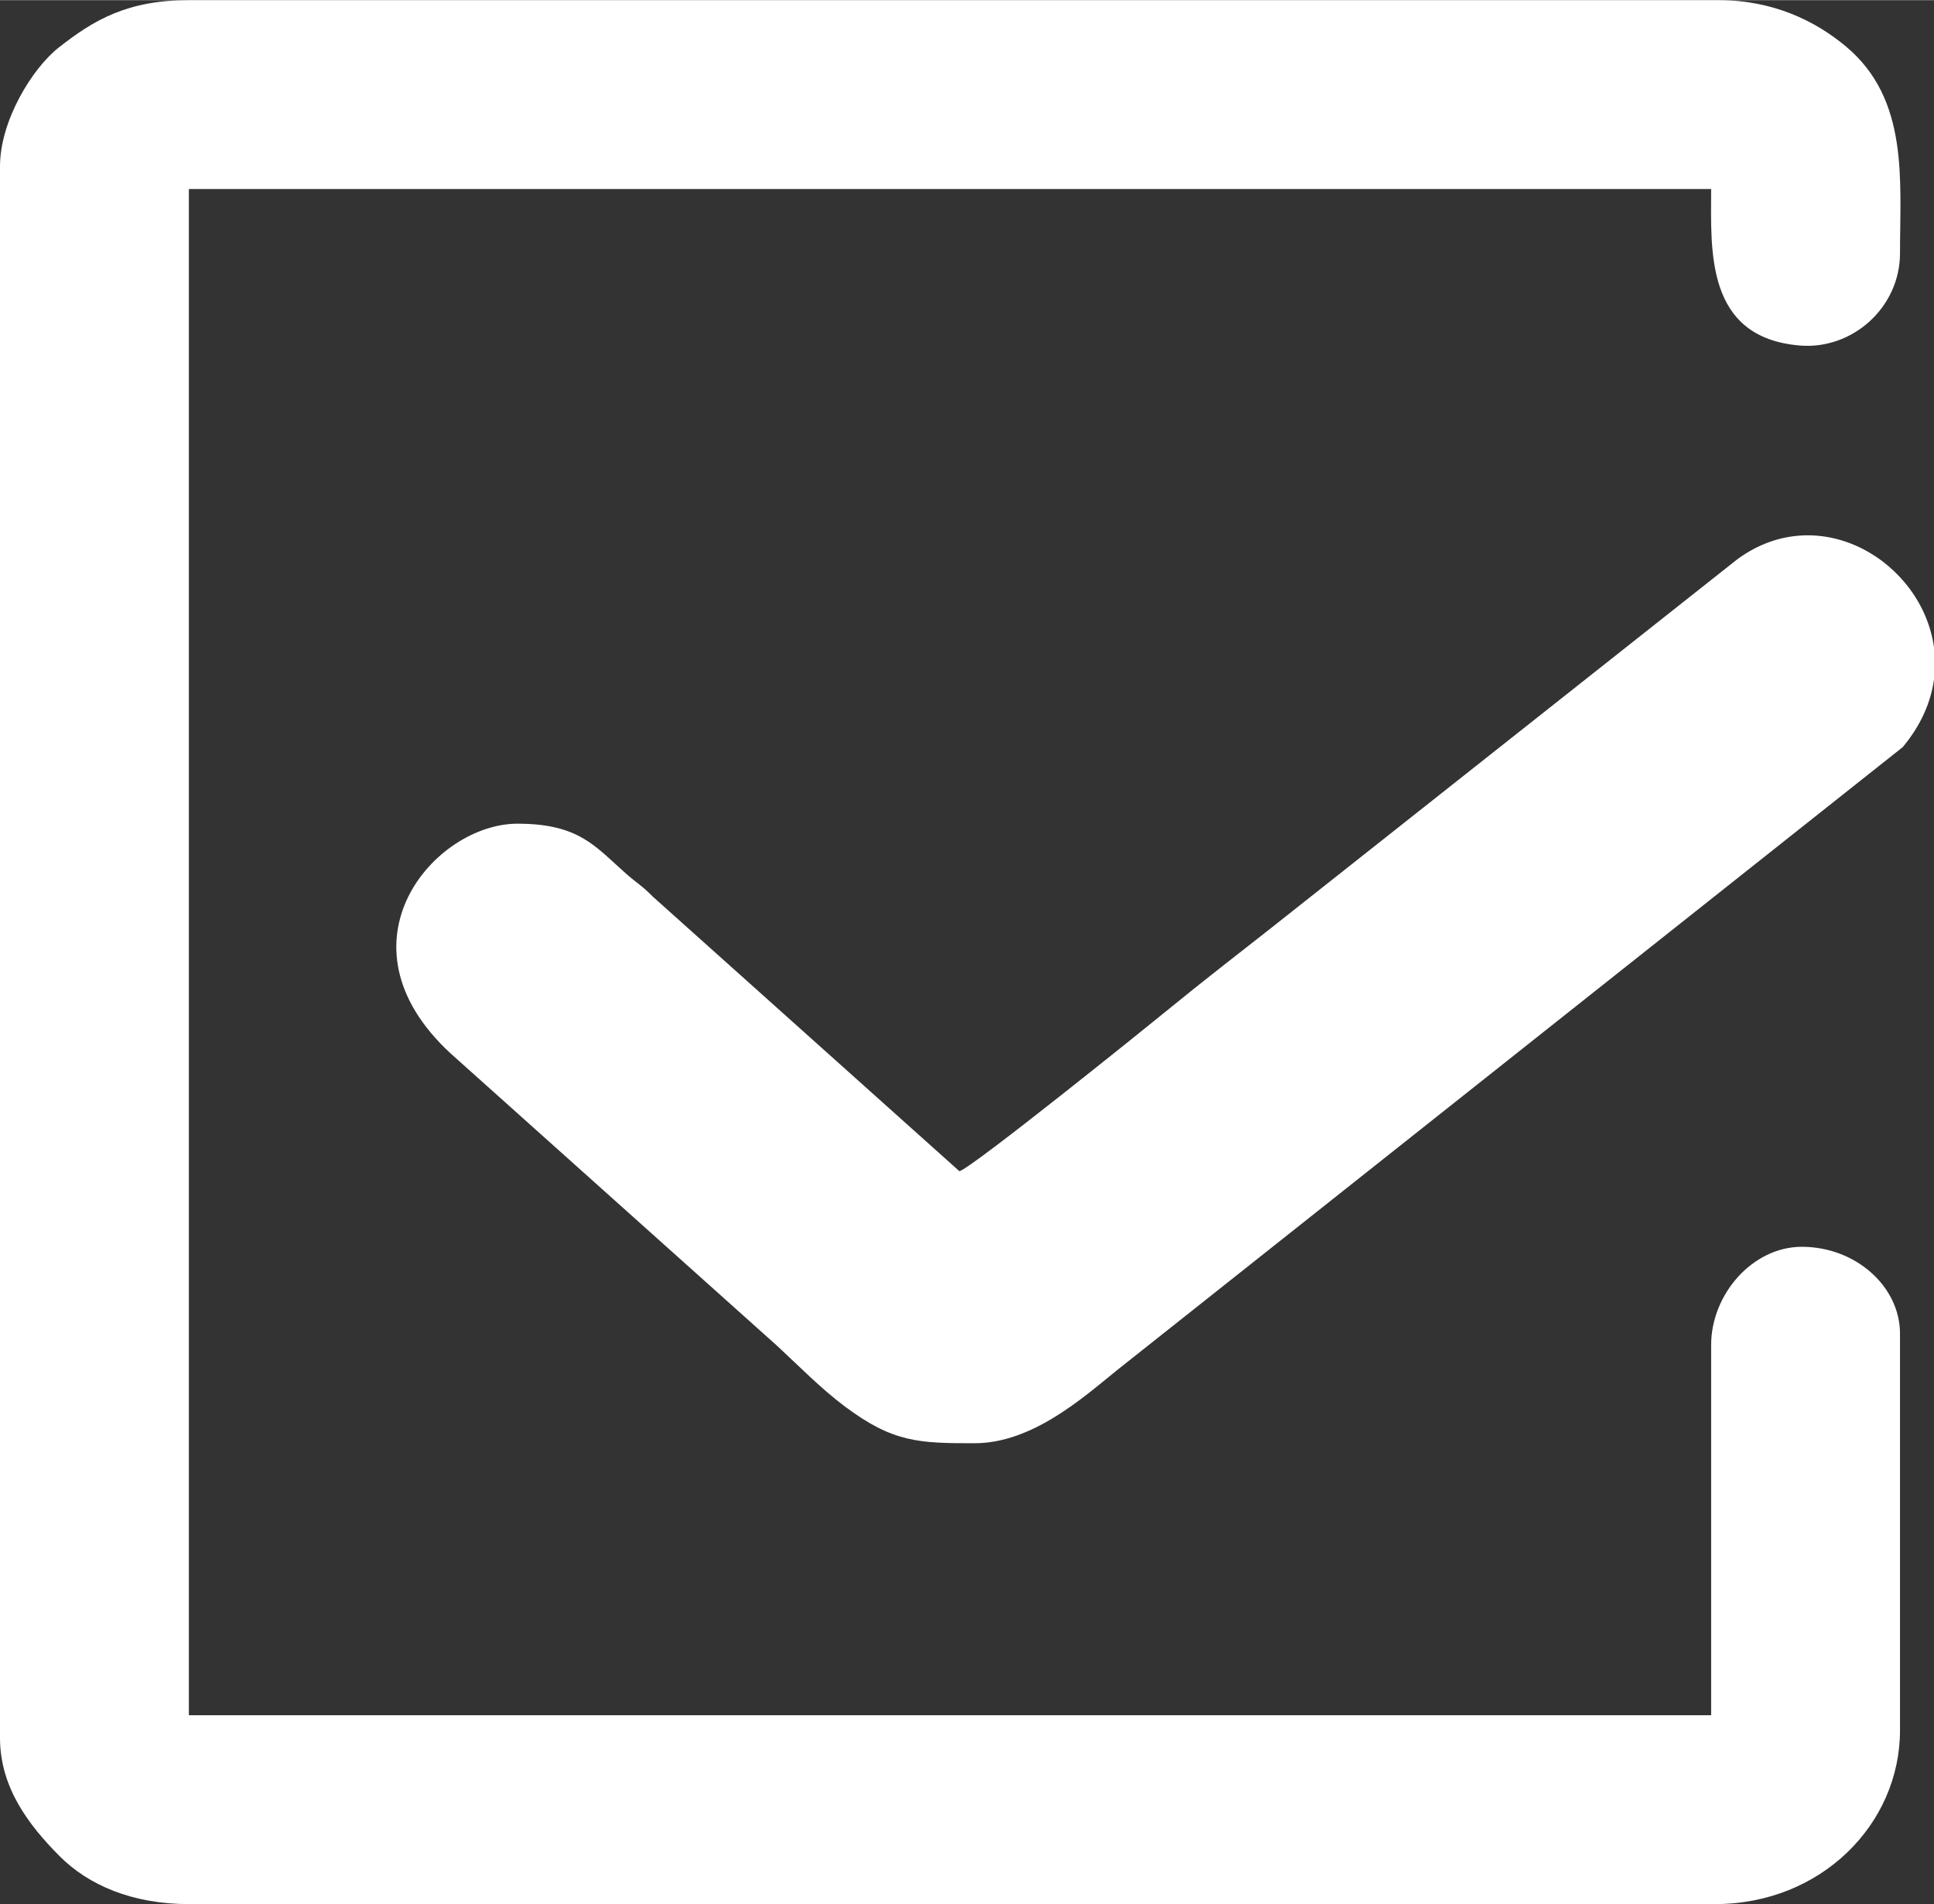
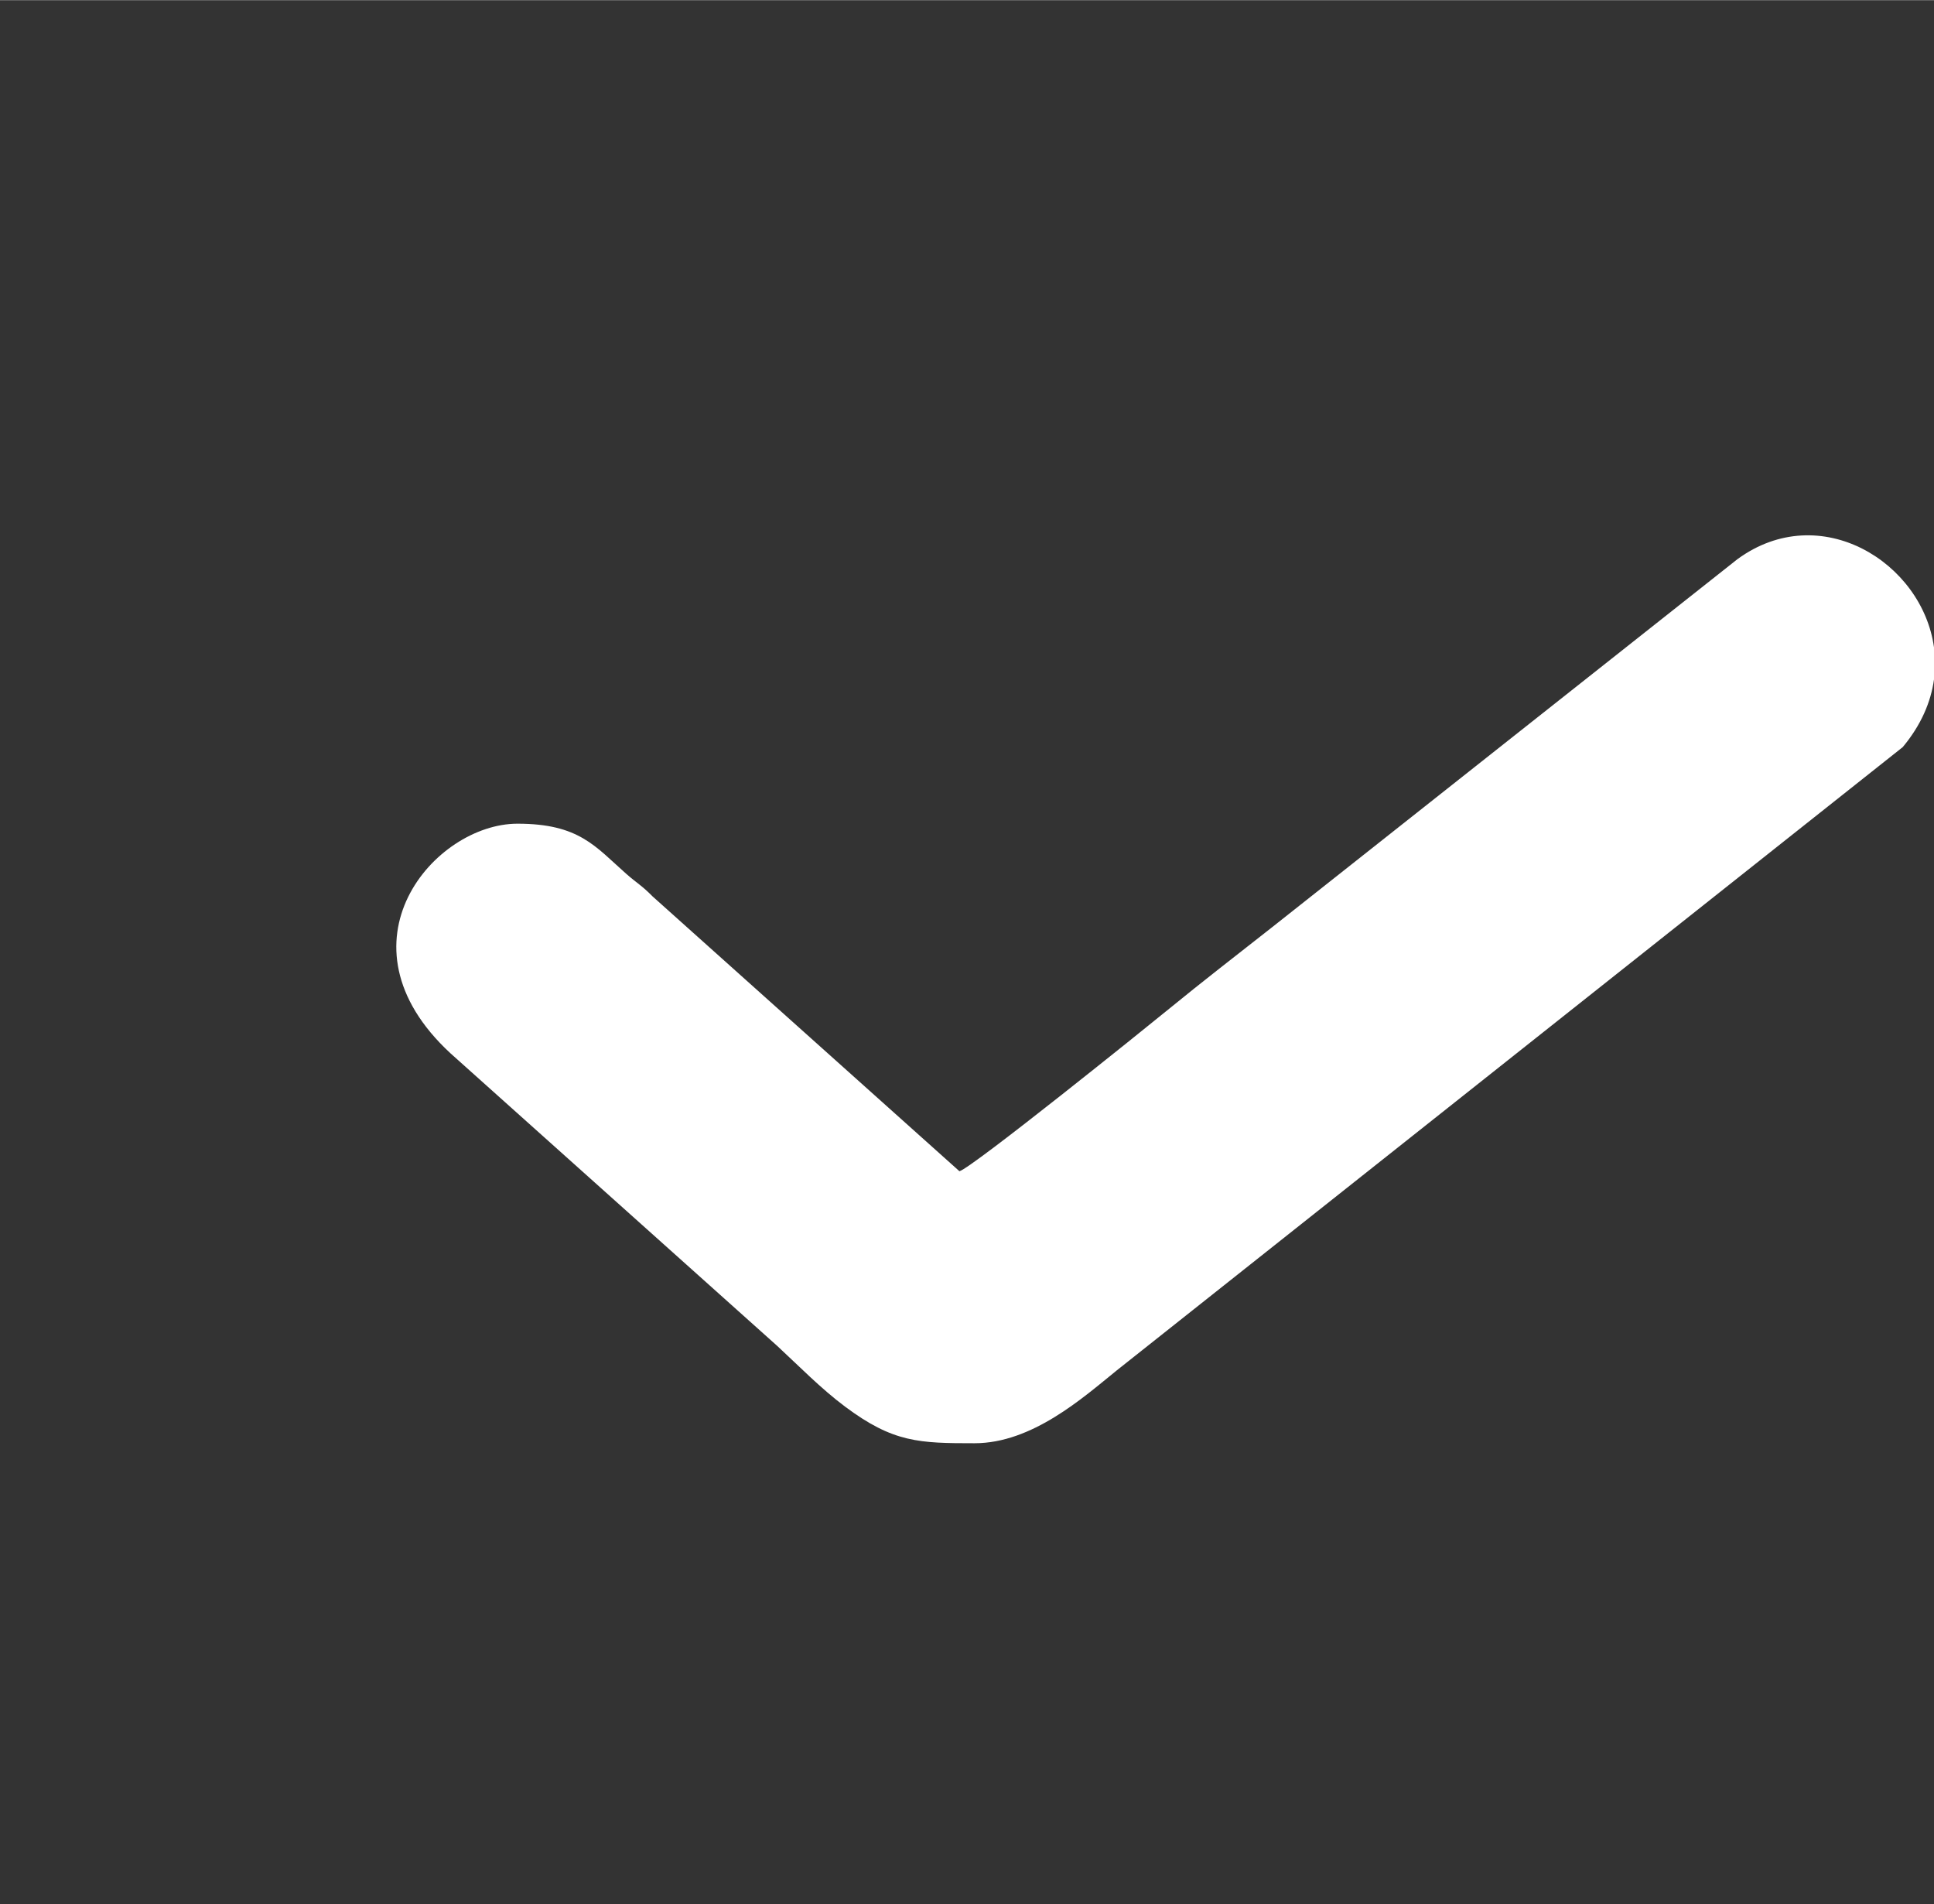
<svg xmlns="http://www.w3.org/2000/svg" xml:space="preserve" width="970px" height="955px" version="1.1" style="shape-rendering:geometricPrecision; text-rendering:geometricPrecision; image-rendering:optimizeQuality; fill-rule:evenodd; clip-rule:evenodd" viewBox="0 0 79022 77787">
  <rect x="0" y="0" width="79022" height="77787" fill="#333333" stroke="none" />
  <defs>
    <style type="text/css">
   
    .fil0 {fill:#ffffff}
   
  </style>
  </defs>
  <g id="Слой_x0020_1">
    <g id="_2701612708752">
-       <path class="fil0" d="M0 6791l0 64205c0,2041 1191,3579 2429,4826 1182,1191 2981,1965 5288,1965l62353 0c4345,0 7563,-3273 7563,-7099l0 -16206c0,-1928 -1811,-3550 -4013,-3550 -2007,0 -3704,1936 -3704,4013l0 15125 -62199 0 0 -62353 62199 0c0,2466 -264,6068 3624,6393 2141,180 4093,-1552 4093,-3769 0,-3002 369,-6287 -2204,-8445 -1244,-1043 -2974,-1896 -5205,-1896l-62507 0c-2503,0 -3878,802 -5318,1936 -1086,855 -2399,2993 -2399,4855z" />
      <path class="fil0" d="M39202 47845l-12539 -11229c-437,-446 -645,-542 -1080,-926 -1264,-1117 -1923,-2044 -4439,-2044 -3392,0 -7614,4871 -2741,9378l13354 11958c899,833 1785,1742 2769,2478 1971,1475 3036,1498 5294,1498 2355,0 4427,-1856 5816,-2981l32109 -25460c750,-899 1150,-1843 1277,-2764l0 -1310c-476,-3474 -4651,-6073 -8030,-3605l-19046 15063c-1461,1148 -2797,2179 -4220,3343 -822,673 -8008,6464 -8524,6601z" />
    </g>
  </g>
</svg>